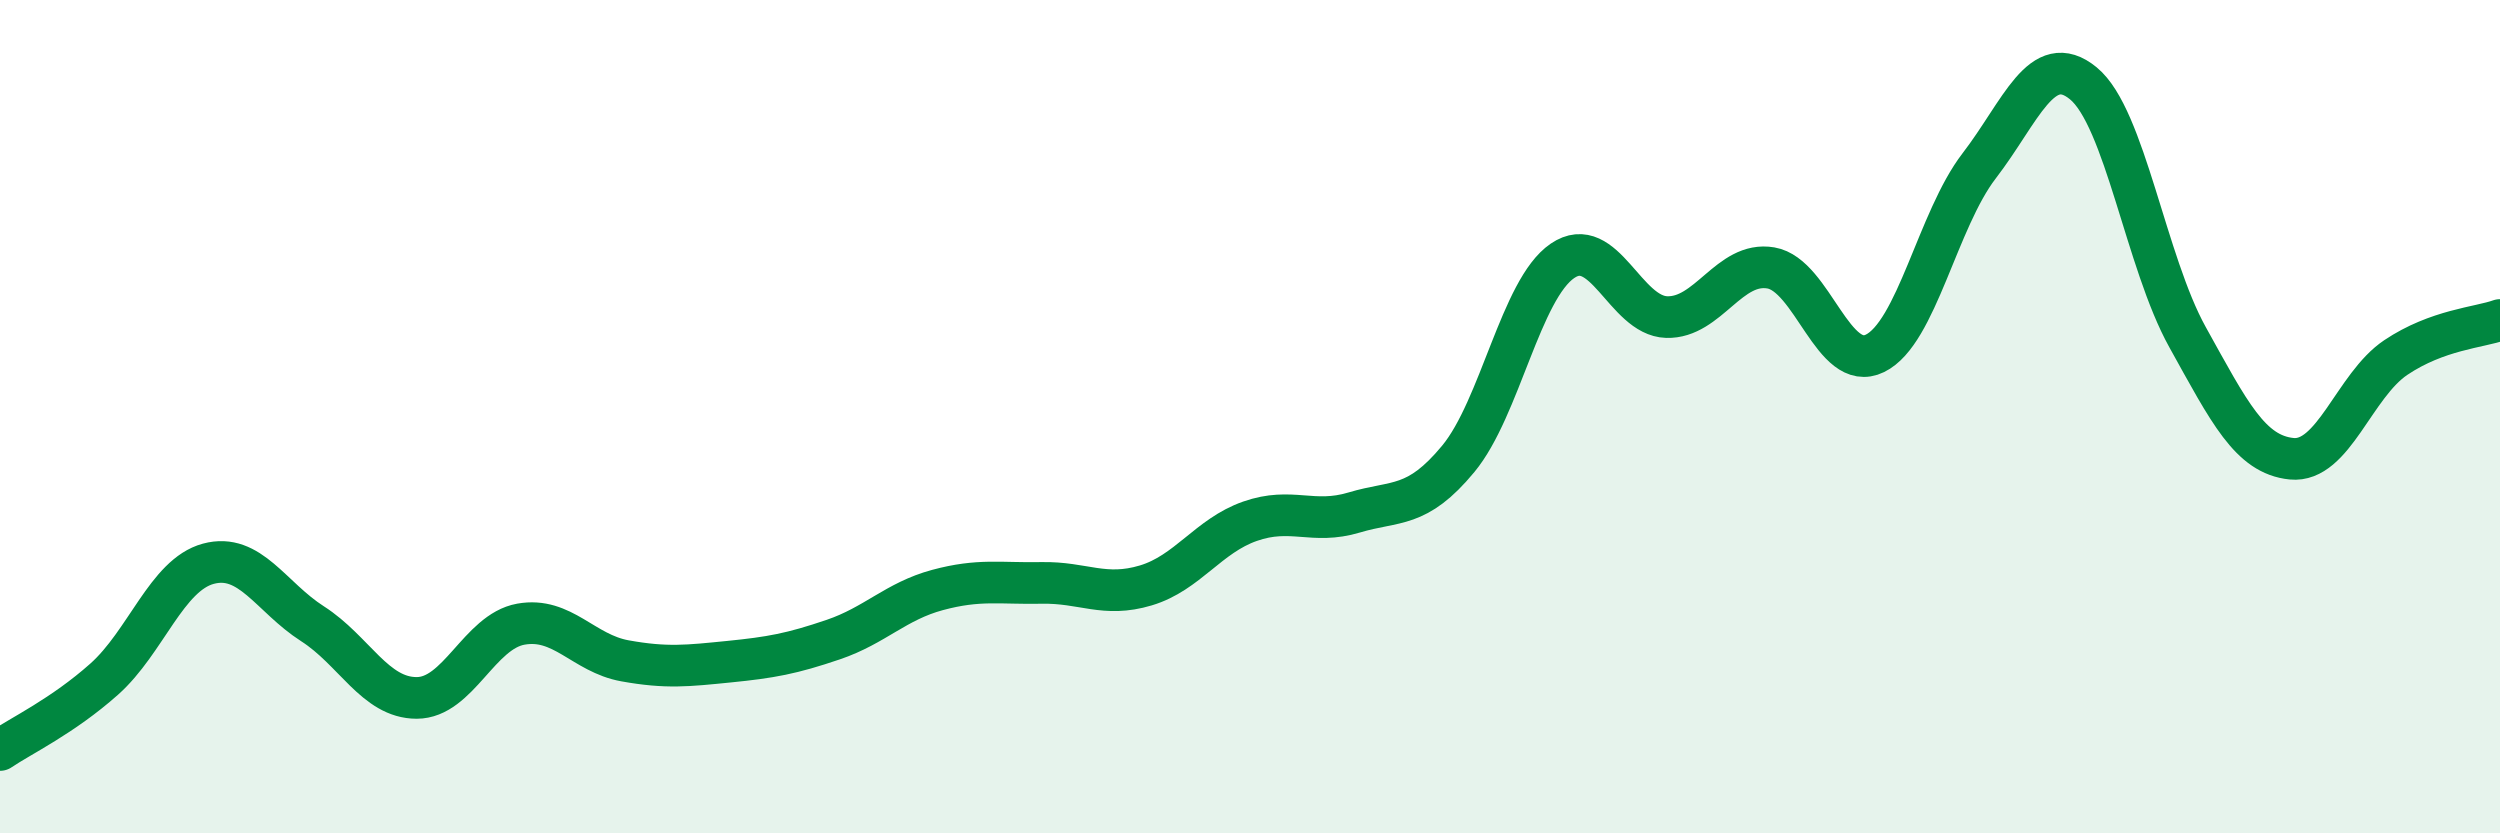
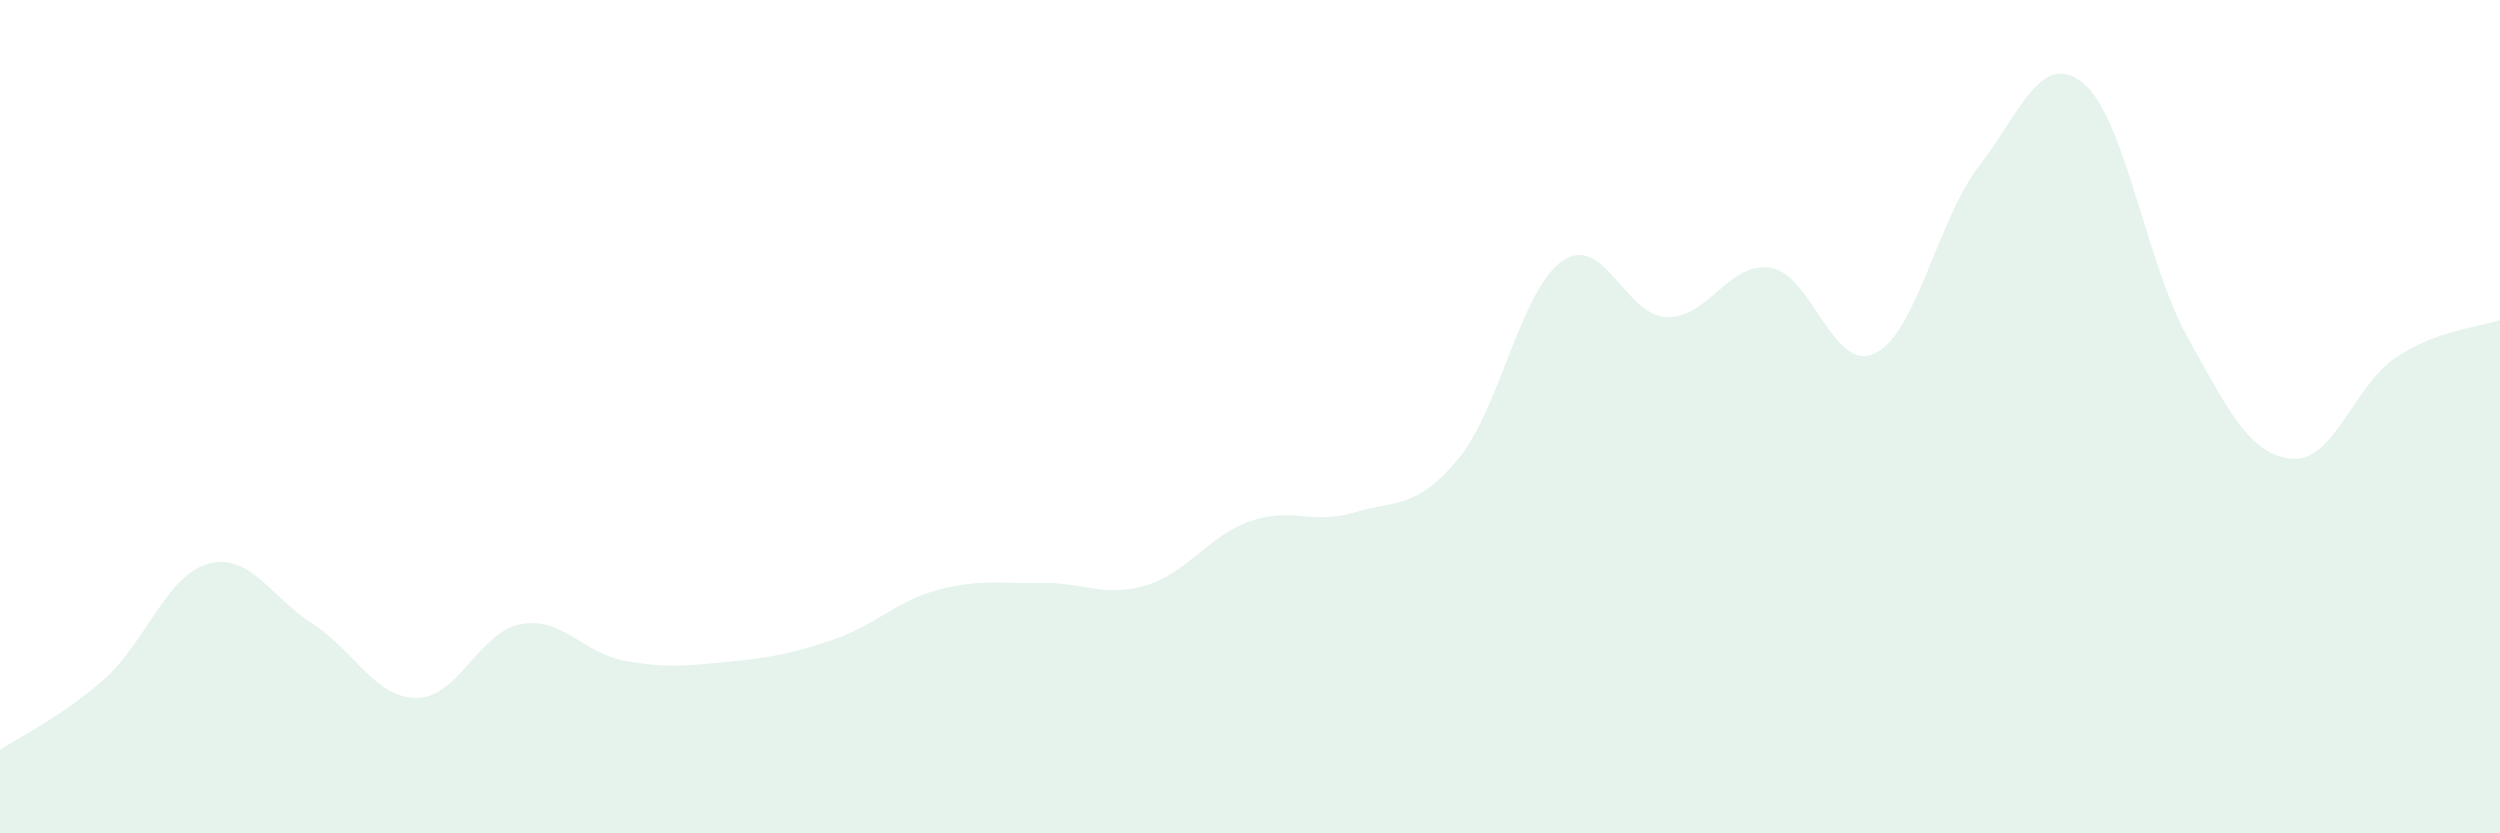
<svg xmlns="http://www.w3.org/2000/svg" width="60" height="20" viewBox="0 0 60 20">
  <path d="M 0,18 C 0.5,17.66 1.5,17.19 2.5,16.3 C 3.5,15.41 4,13.8 5,13.53 C 6,13.26 6.5,14.33 7.5,14.97 C 8.5,15.61 9,16.75 10,16.75 C 11,16.75 11.5,15.16 12.5,14.98 C 13.5,14.8 14,15.68 15,15.86 C 16,16.04 16.5,15.98 17.5,15.88 C 18.5,15.78 19,15.69 20,15.35 C 21,15.01 21.5,14.43 22.5,14.16 C 23.5,13.89 24,14.01 25,13.99 C 26,13.97 26.5,14.35 27.5,14.05 C 28.5,13.75 29,12.86 30,12.51 C 31,12.16 31.5,12.6 32.5,12.3 C 33.5,12 34,12.22 35,11.01 C 36,9.8 36.5,6.94 37.5,6.26 C 38.5,5.58 39,7.58 40,7.61 C 41,7.64 41.5,6.26 42.5,6.43 C 43.5,6.6 44,8.97 45,8.48 C 46,7.99 46.5,5.28 47.5,3.98 C 48.5,2.68 49,1.18 50,2 C 51,2.82 51.5,6.29 52.5,8.09 C 53.5,9.89 54,10.91 55,11.01 C 56,11.11 56.5,9.25 57.5,8.58 C 58.5,7.91 59.5,7.86 60,7.68L60 20L0 20Z" fill="#008740" opacity="0.1" stroke-linecap="round" stroke-linejoin="round" />
-   <path d="M 0,18 C 0.5,17.66 1.5,17.19 2.5,16.3 C 3.5,15.41 4,13.8 5,13.53 C 6,13.26 6.5,14.33 7.5,14.97 C 8.5,15.61 9,16.75 10,16.75 C 11,16.75 11.5,15.16 12.5,14.98 C 13.5,14.8 14,15.68 15,15.86 C 16,16.04 16.5,15.98 17.5,15.88 C 18.5,15.78 19,15.69 20,15.35 C 21,15.01 21.5,14.43 22.5,14.16 C 23.5,13.89 24,14.01 25,13.99 C 26,13.97 26.5,14.35 27.5,14.05 C 28.5,13.75 29,12.86 30,12.51 C 31,12.16 31.5,12.6 32.5,12.3 C 33.5,12 34,12.22 35,11.01 C 36,9.8 36.5,6.94 37.5,6.26 C 38.5,5.58 39,7.58 40,7.61 C 41,7.64 41.5,6.26 42.5,6.43 C 43.5,6.6 44,8.97 45,8.48 C 46,7.99 46.5,5.28 47.5,3.98 C 48.5,2.68 49,1.18 50,2 C 51,2.82 51.5,6.29 52.5,8.09 C 53.5,9.89 54,10.91 55,11.01 C 56,11.11 56.5,9.25 57.5,8.58 C 58.5,7.91 59.5,7.86 60,7.68" stroke="#008740" stroke-width="1" fill="none" stroke-linecap="round" stroke-linejoin="round" />
</svg>